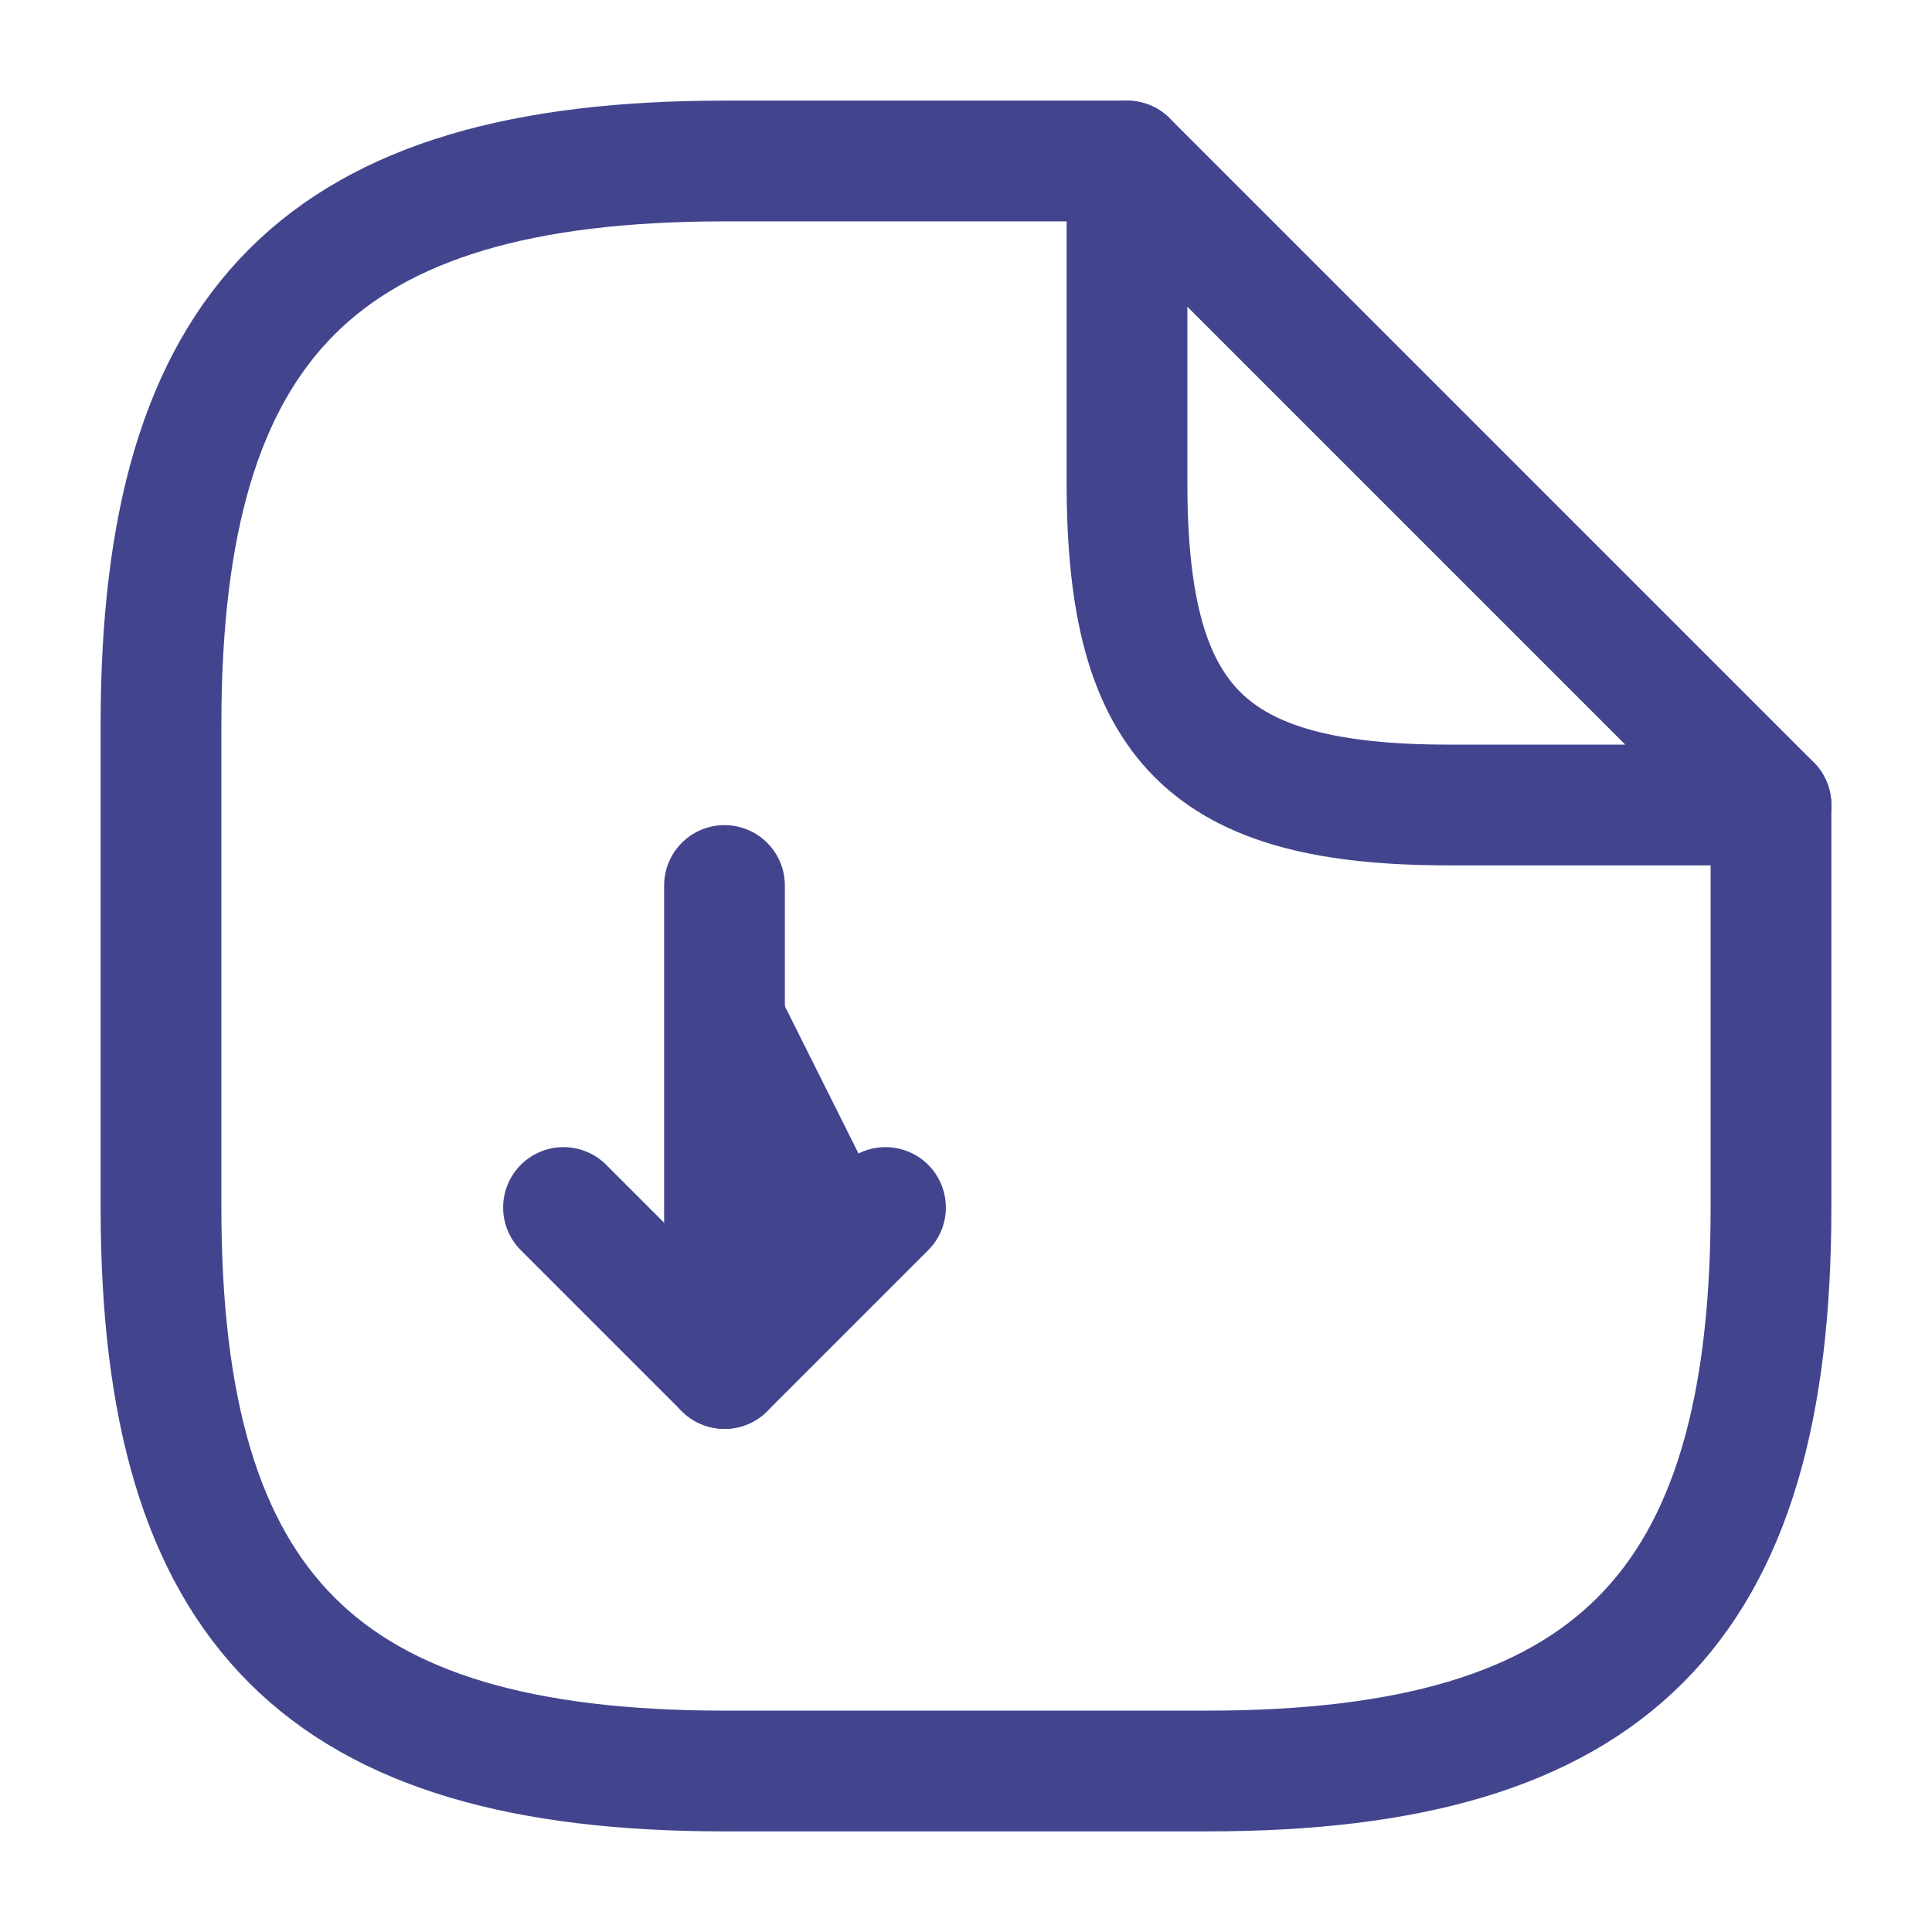
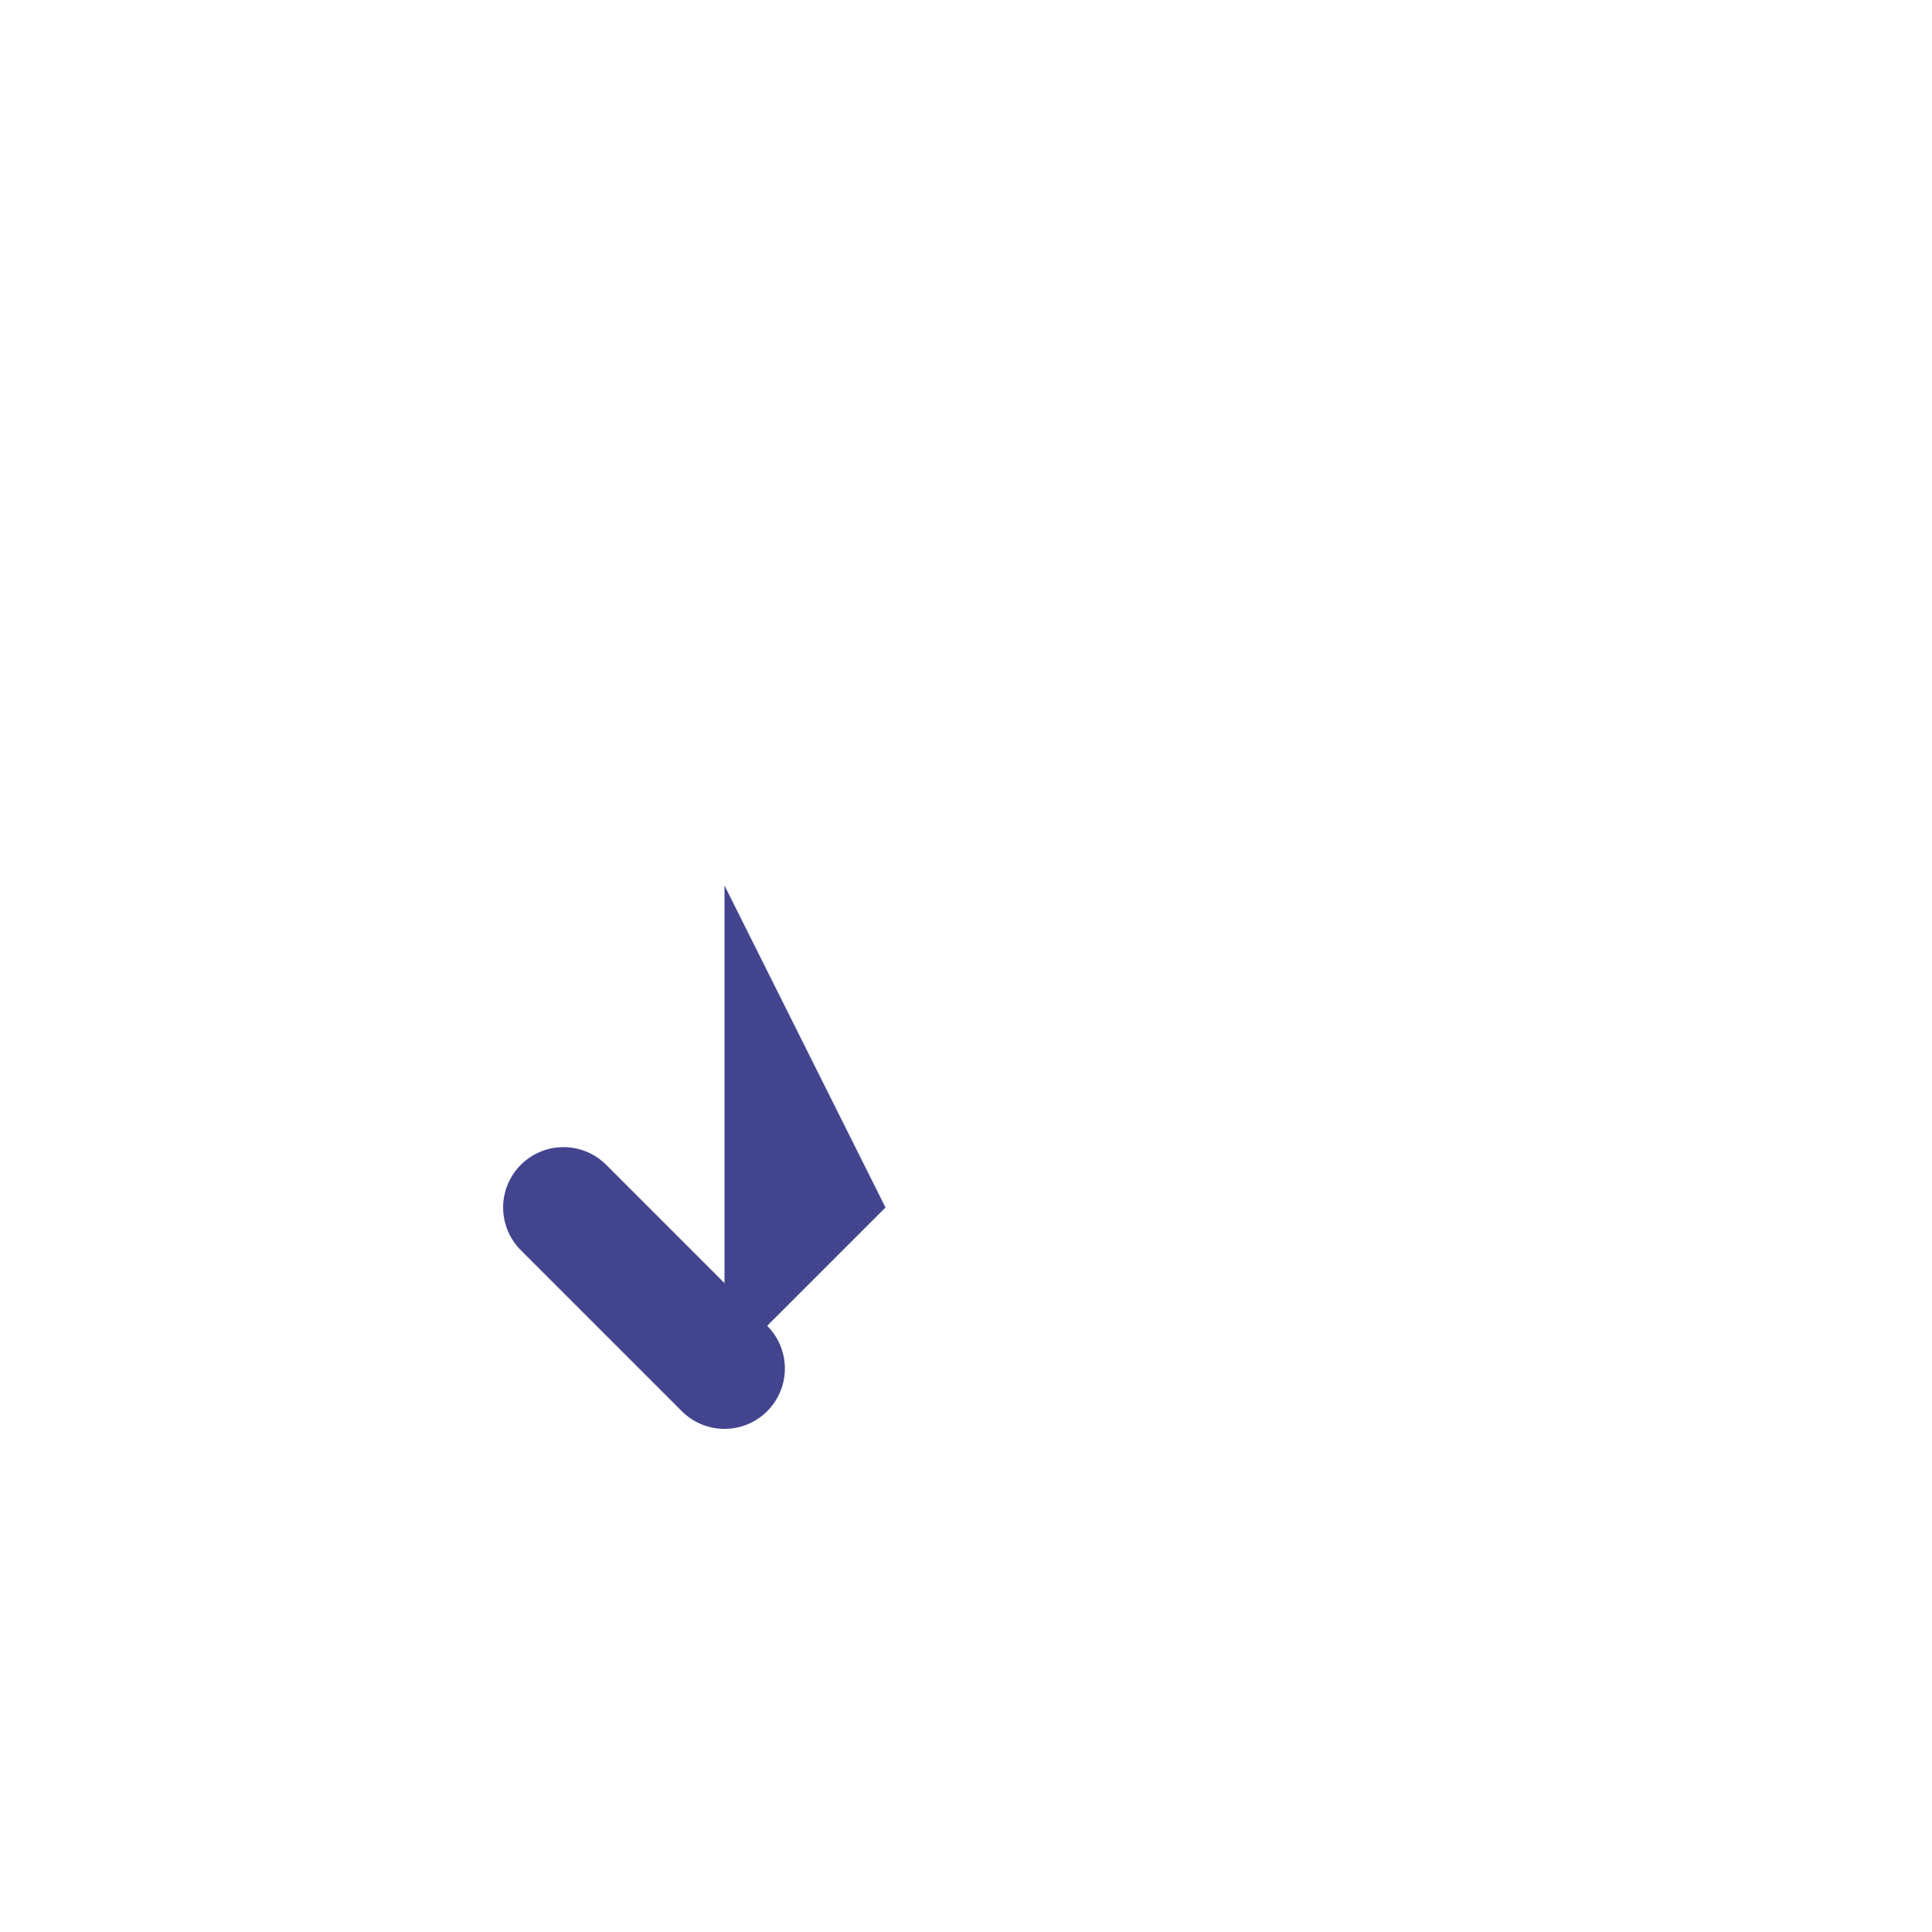
<svg xmlns="http://www.w3.org/2000/svg" width="24" height="24" viewBox="0 0 24 24" fill="none">
  <path d="M9 11V17L11 15" fill="#42458E" />
-   <path d="M9 11V17L11 15" stroke="#42458E" stroke-width="1.5" stroke-linecap="round" stroke-linejoin="round" />
  <path d="M9 17L7 15" stroke="#42458E" stroke-width="1.5" stroke-linecap="round" stroke-linejoin="round" />
-   <path d="M22 10V15C22 20 20 22 15 22H9C4 22 2 20 2 15V9C2 4 4 2 9 2H14" stroke="#42458E" stroke-width="1.5" stroke-linecap="round" stroke-linejoin="round" />
-   <path d="M22 10H18C15 10 14 9 14 6V2L22 10Z" stroke="#42458E" stroke-width="1.5" stroke-linecap="round" stroke-linejoin="round" />
</svg>